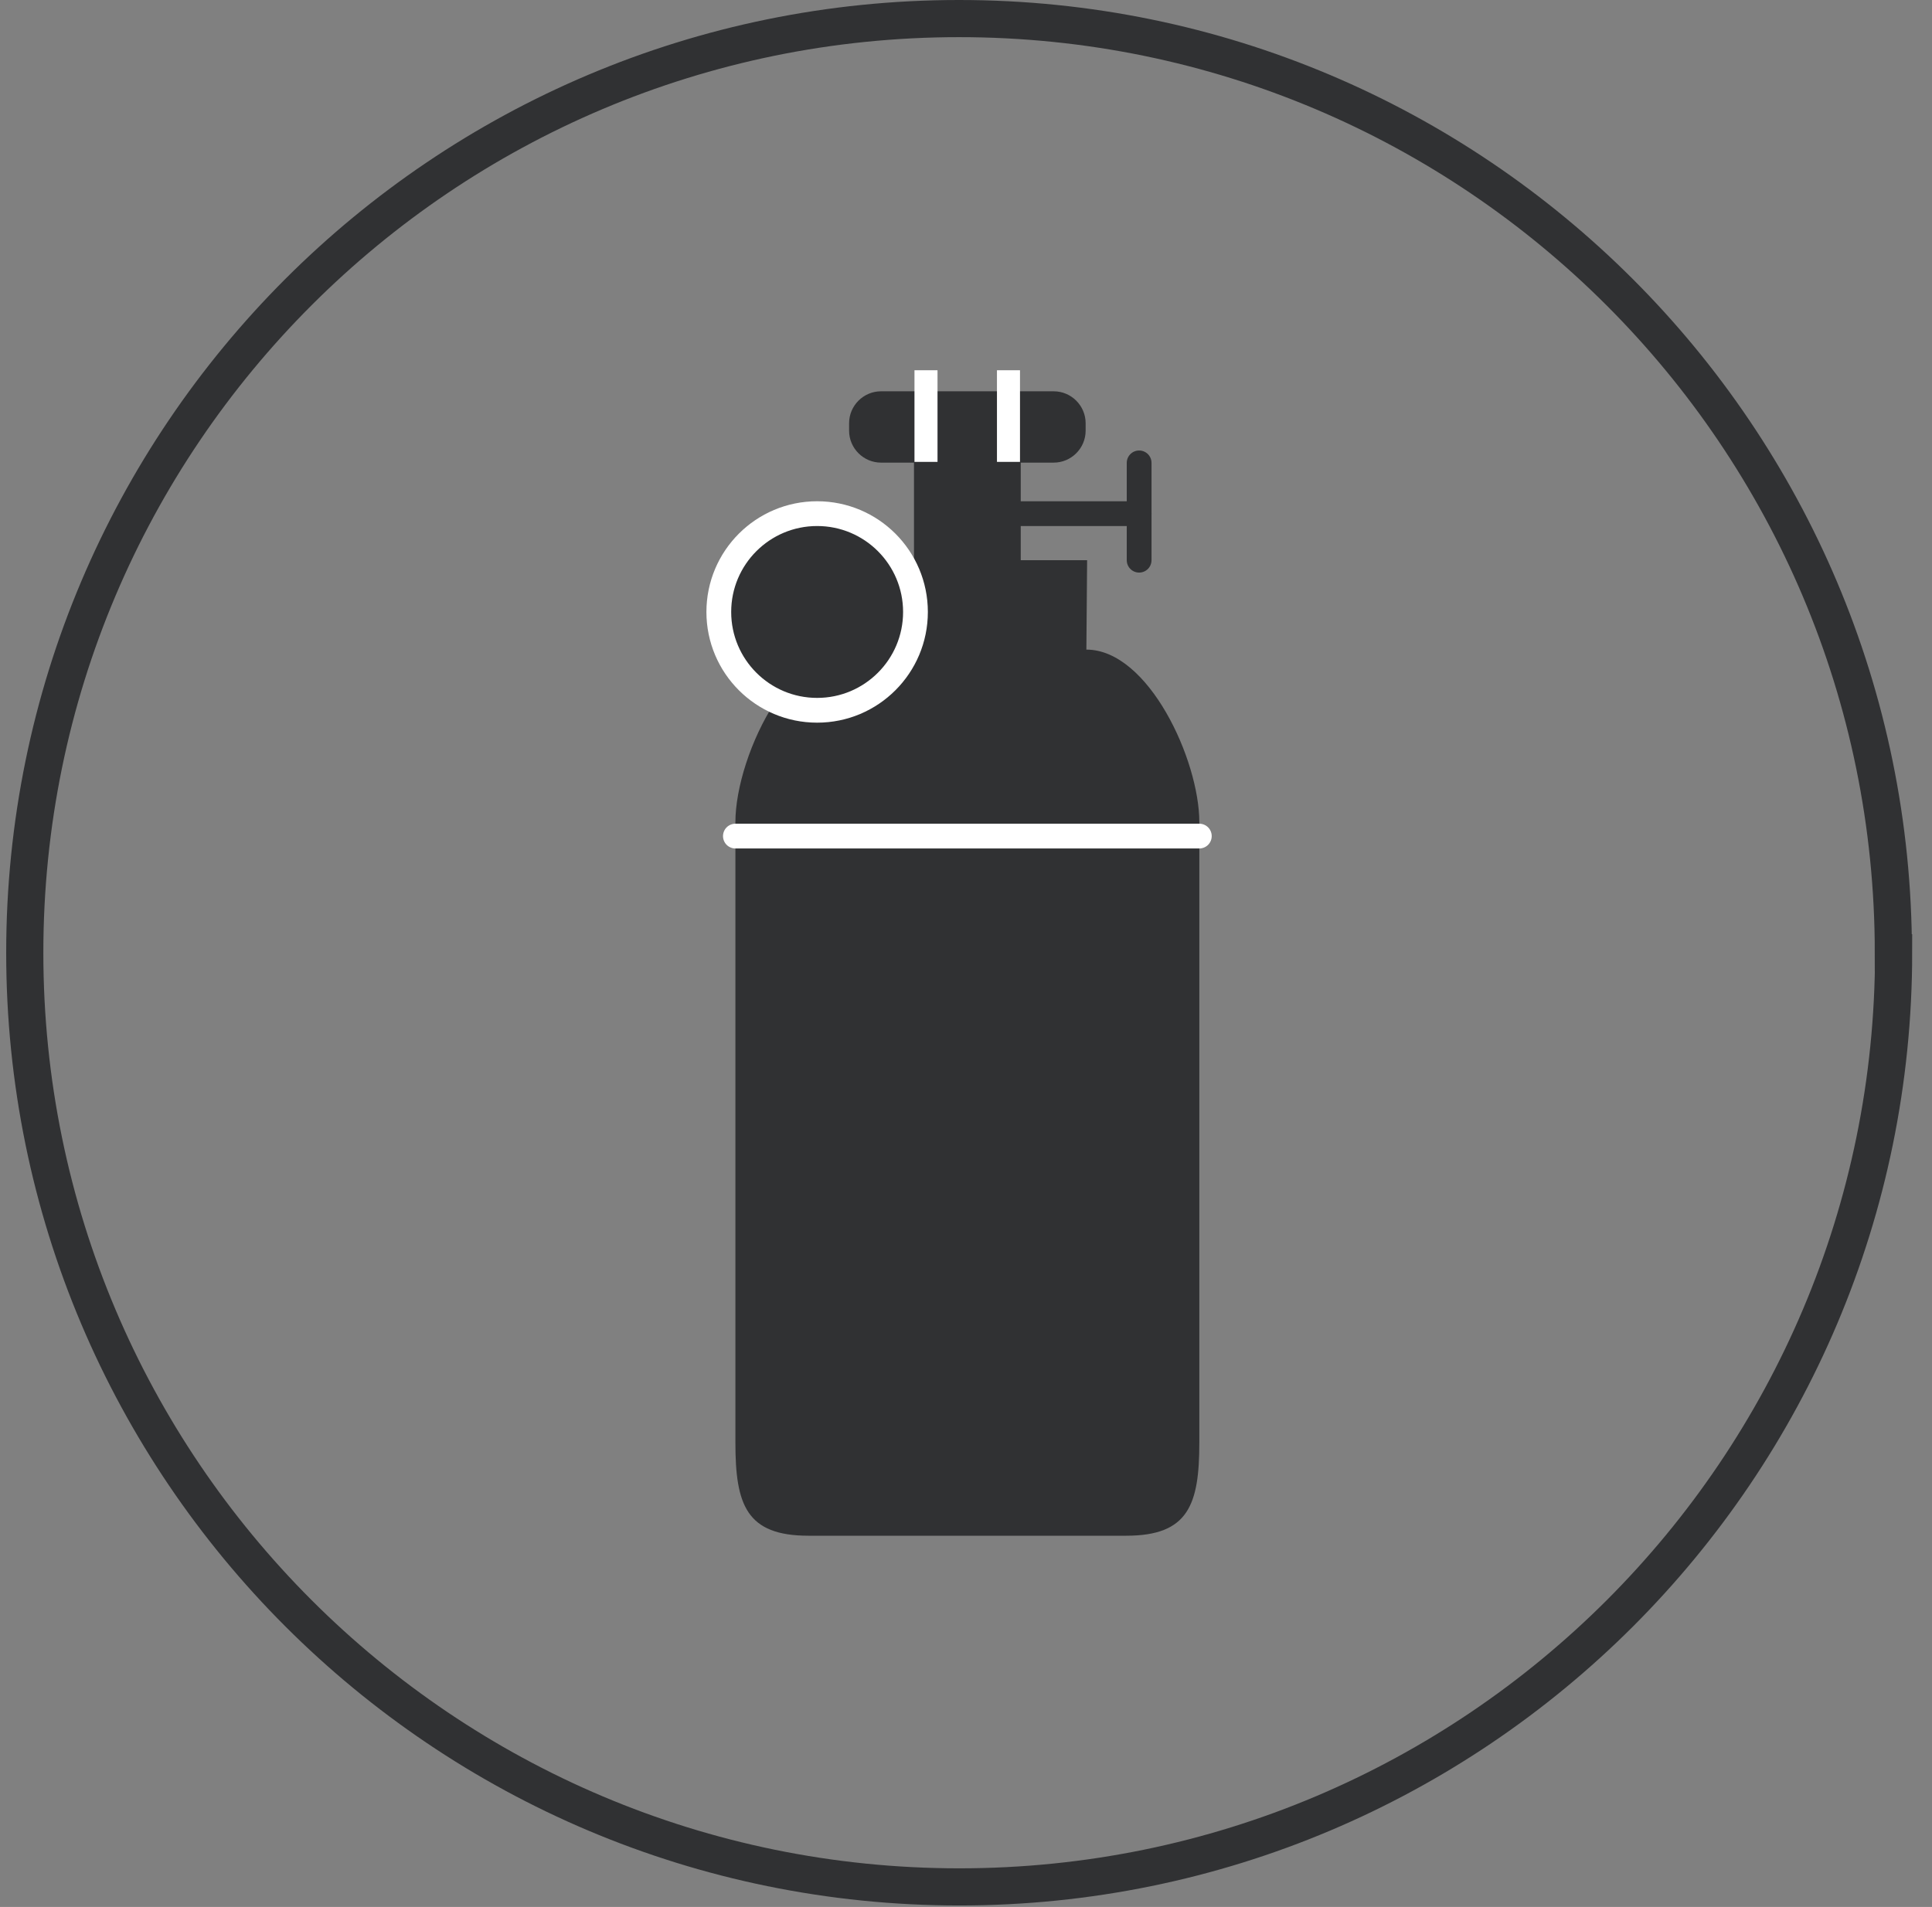
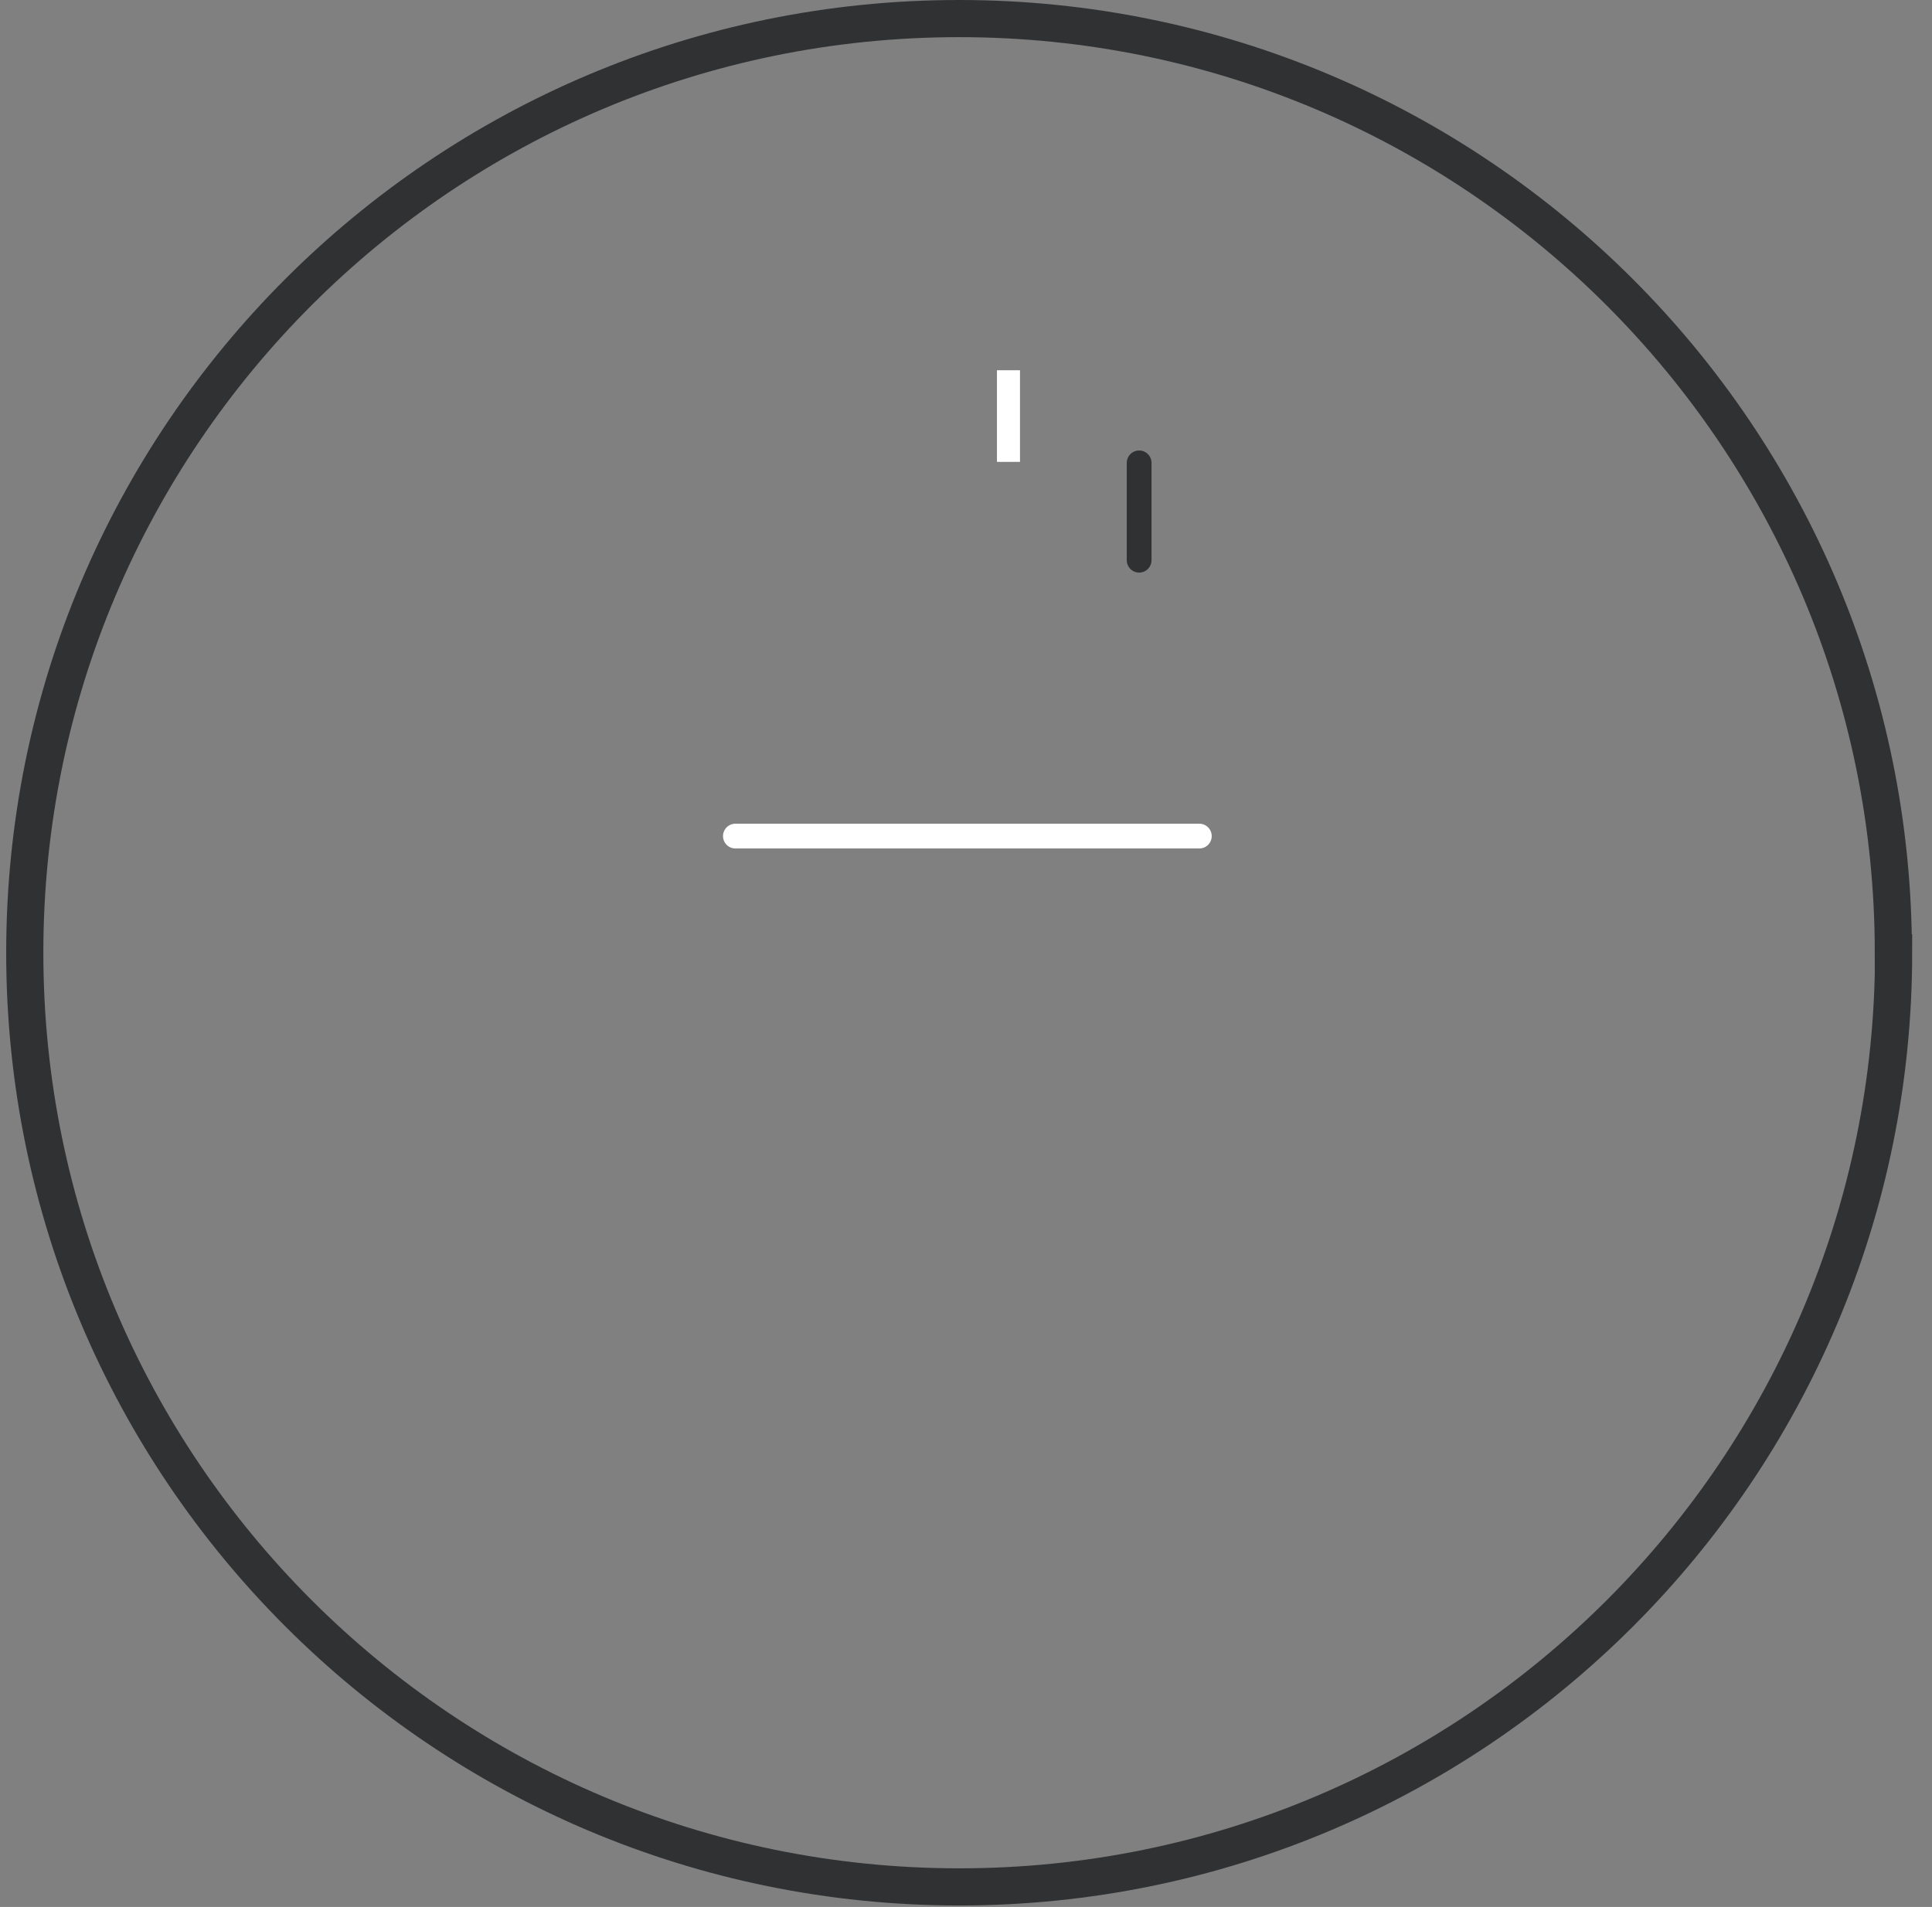
<svg xmlns="http://www.w3.org/2000/svg" width="78" height="77" viewBox="0 0 78 77" fill="none">
  <rect x="0" y="0" width="78" height="77" fill="#808080" stroke="none" />
  <path d="M76.45 38.47C76.45 59.3 59.56 76.19 38.73 76.19C17.9 76.19 1 59.31 1 38.47C1 17.63 17.89 0.75 38.72 0.75C59.55 0.75 76.44 17.64 76.44 38.47H76.45Z" stroke="#303133" stroke-width="1.5" stroke-miterlimit="10" />
-   <path d="M41.21 20.74H45.99" stroke="#303133" stroke-linecap="round" stroke-linejoin="round" />
  <path d="M45.99 18.69V22.62" stroke="#303133" stroke-linecap="round" stroke-linejoin="round" />
-   <path d="M43.86 26.22L43.89 22.62H41.21V18.68H42.54C43.25 18.68 43.83 18.1 43.83 17.39V17.09C43.83 16.38 43.25 15.8 42.54 15.8H35.57C34.86 15.8 34.28 16.38 34.28 17.09V17.39C34.28 18.1 34.86 18.68 35.57 18.68H36.9V22.62H36.26V26.05C36.26 26.05 33.62 26.03 31.29 28.35C30.31 29.85 29.69 31.82 29.69 33.2V58.25C29.69 60.76 30.13 62.01 32.64 62.01H45.47C47.98 62.01 48.42 60.76 48.42 58.25V33.2C48.42 30.69 46.37 26.23 43.86 26.23V26.22Z" fill="#303133" />
-   <path d="M32.99 28.68C35.183 28.68 36.96 26.903 36.96 24.71C36.96 22.517 35.183 20.74 32.99 20.74C30.797 20.74 29.02 22.517 29.02 24.71C29.02 26.903 30.797 28.68 32.99 28.68Z" fill="#303133" stroke="white" stroke-miterlimit="10" />
-   <path d="M37.85 14.95H36.92V18.65H37.85V14.95Z" fill="white" />
+   <path d="M37.85 14.95V18.65H37.85V14.95Z" fill="white" />
  <path d="M41.18 14.95H40.25V18.65H41.18V14.95Z" fill="white" />
  <path d="M29.69 33.76H48.42" stroke="white" stroke-linecap="round" stroke-linejoin="round" />
</svg>